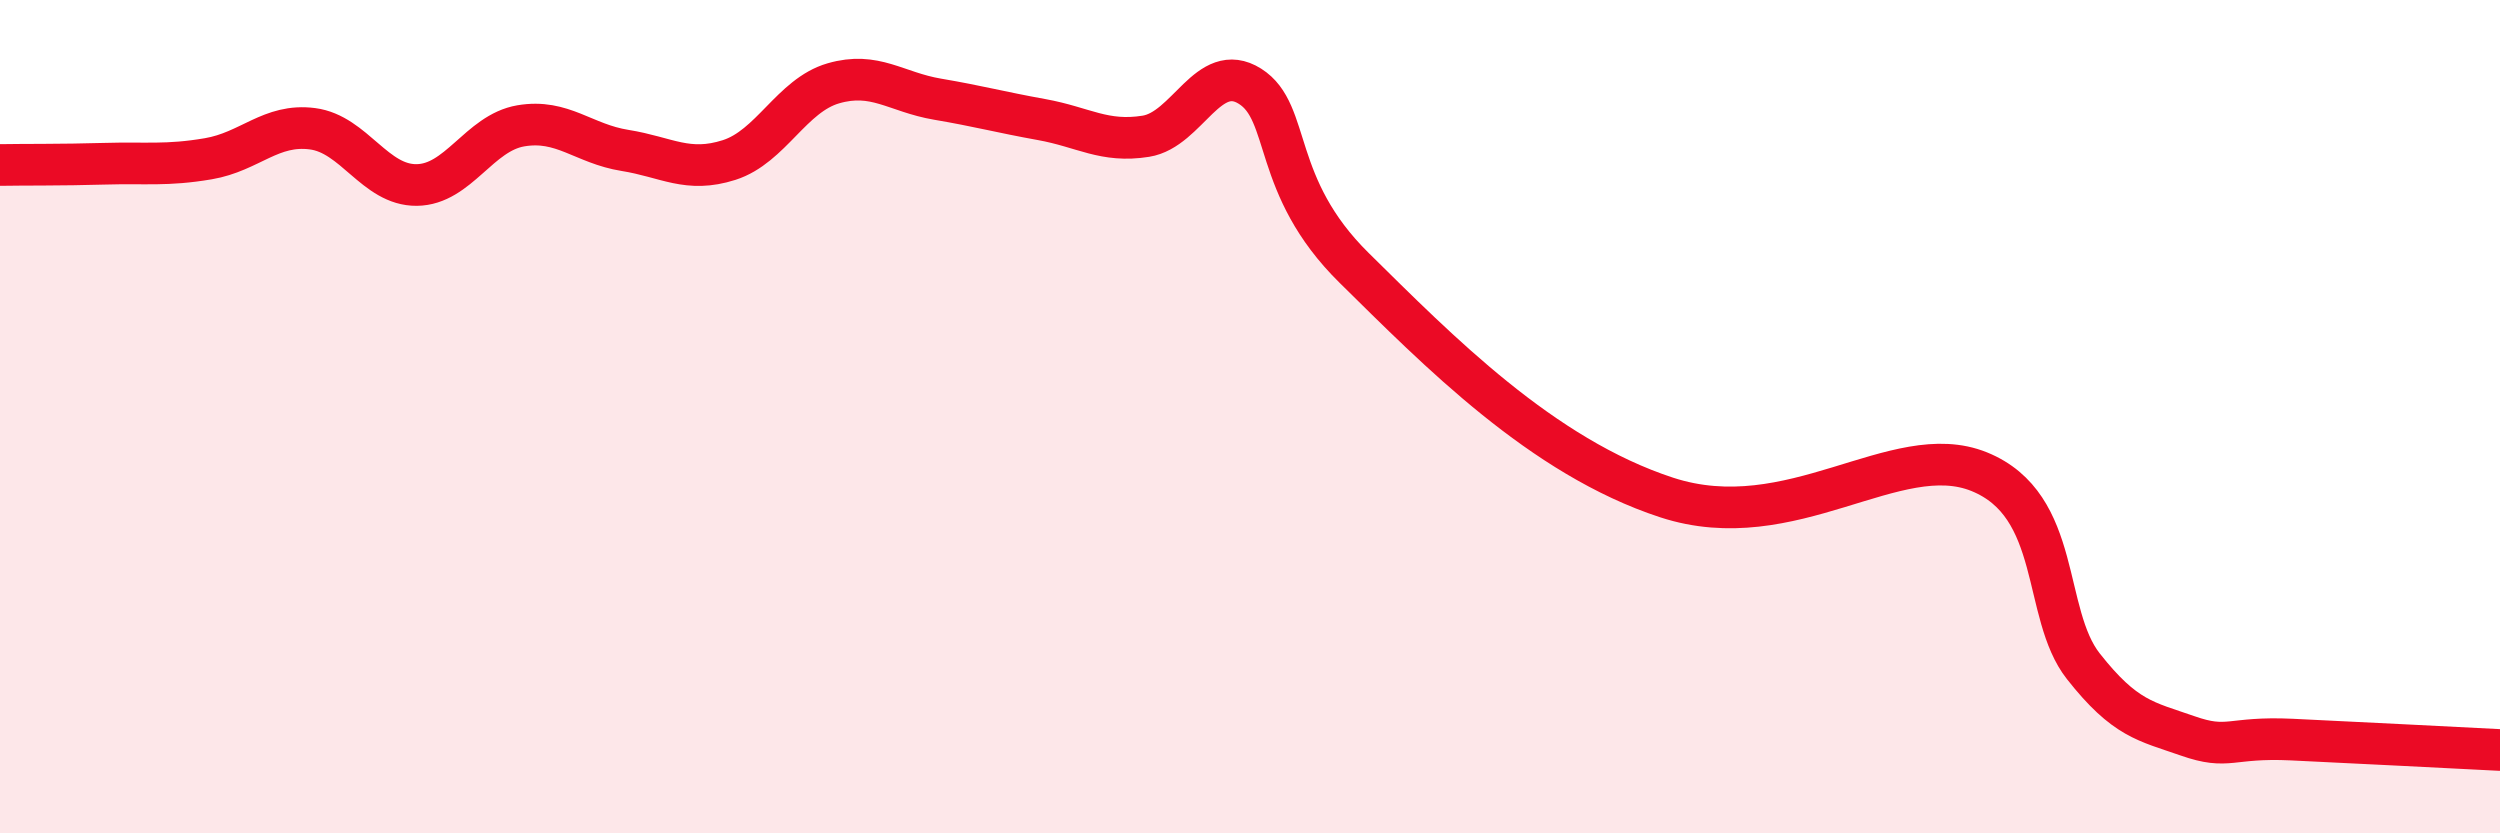
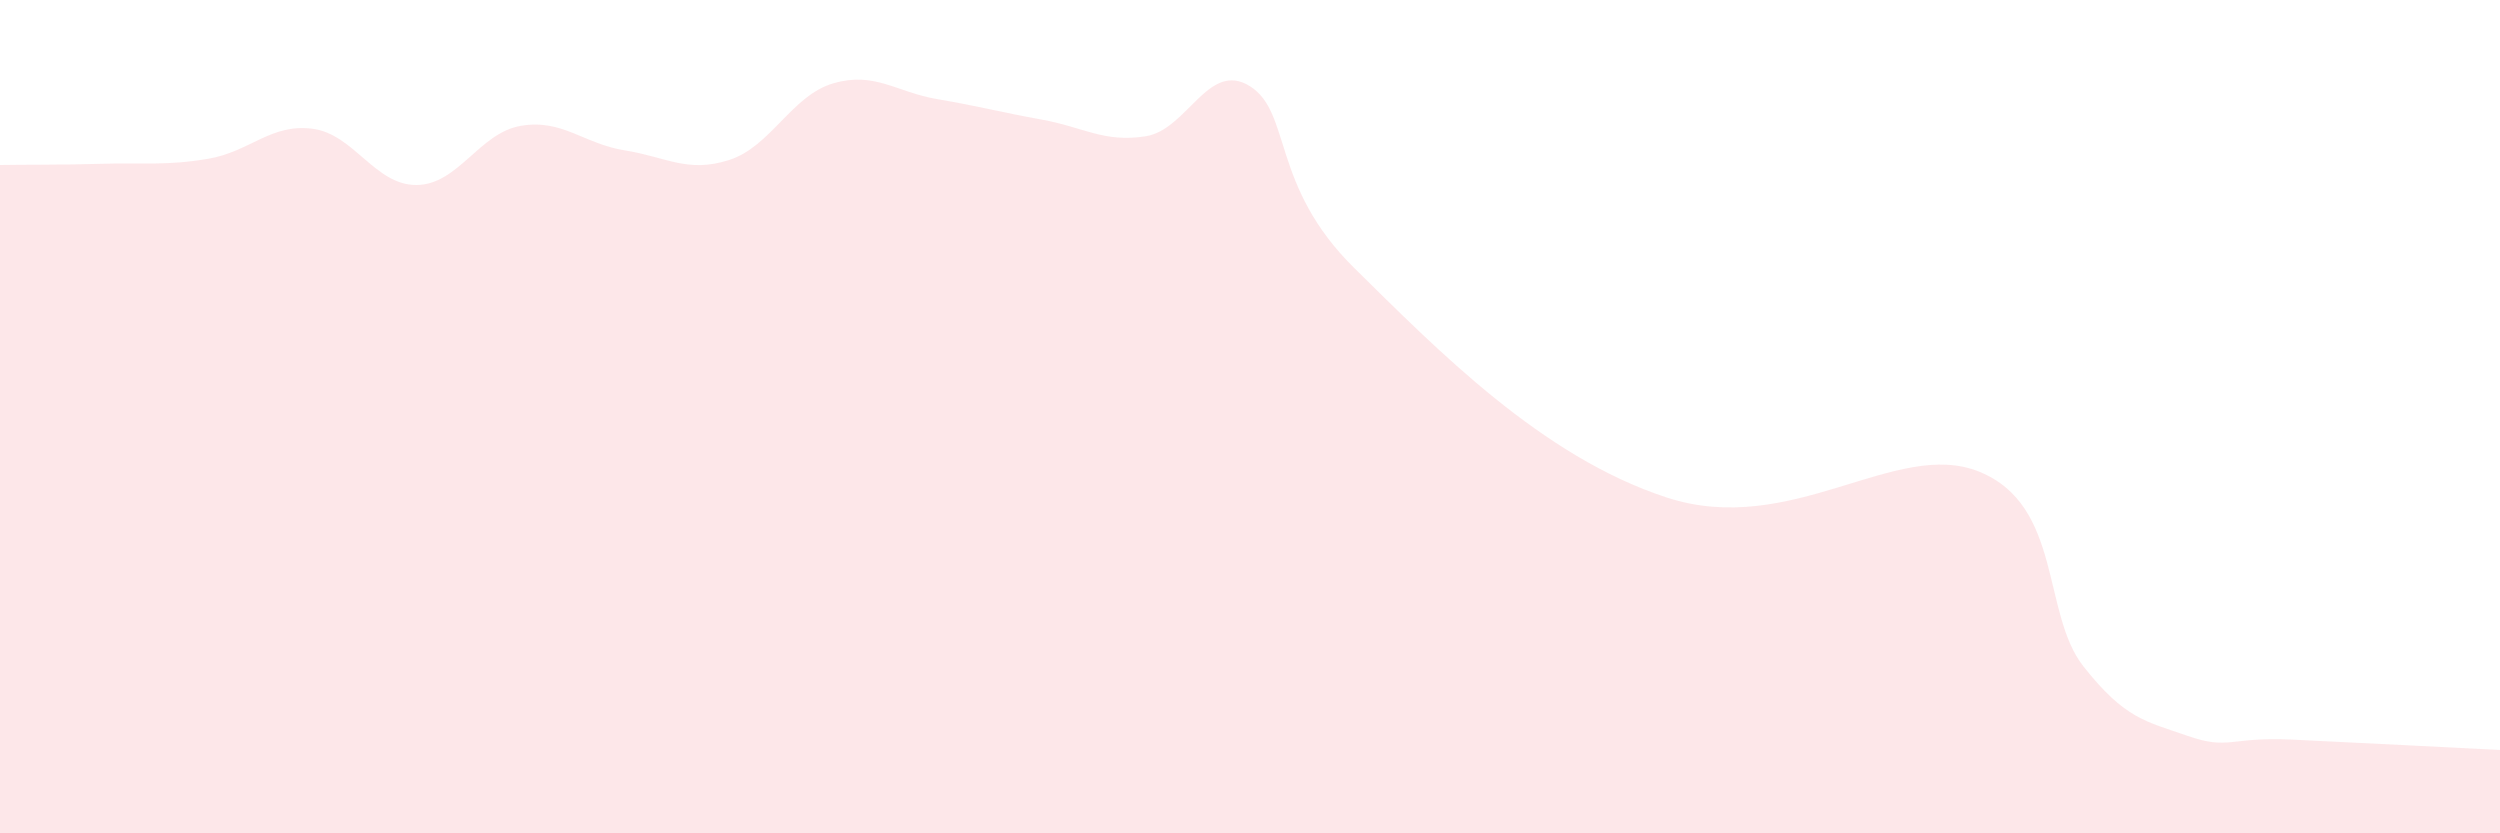
<svg xmlns="http://www.w3.org/2000/svg" width="60" height="20" viewBox="0 0 60 20">
  <path d="M 0,3.96 C 0.5,3.95 1.5,3.96 2.5,3.93 C 3.5,3.9 4,3.98 5,3.81 C 6,3.64 6.5,2.96 7.5,3.09 C 8.5,3.22 9,4.45 10,4.44 C 11,4.43 11.5,3.19 12.5,3.02 C 13.5,2.85 14,3.45 15,3.61 C 16,3.77 16.5,4.16 17.5,3.84 C 18.5,3.52 19,2.29 20,2 C 21,1.71 21.5,2.21 22.5,2.38 C 23.5,2.55 24,2.69 25,2.87 C 26,3.05 26.5,3.43 27.5,3.27 C 28.5,3.11 29,1.44 30,2.07 C 31,2.7 30.5,4.46 32.5,6.43 C 34.5,8.4 37,10.96 40,11.94 C 43,12.92 45.5,10.51 47.5,11.32 C 49.5,12.13 49,14.72 50,15.99 C 51,17.26 51.5,17.31 52.5,17.66 C 53.5,18.01 53.5,17.68 55,17.75 C 56.5,17.82 59,17.95 60,18L60 20L0 20Z" fill="#EB0A25" opacity="0.1" stroke-linecap="round" stroke-linejoin="round" />
-   <path d="M 0,3.96 C 0.5,3.95 1.5,3.96 2.5,3.93 C 3.5,3.9 4,3.98 5,3.81 C 6,3.64 6.5,2.96 7.5,3.09 C 8.5,3.22 9,4.45 10,4.44 C 11,4.43 11.5,3.19 12.5,3.02 C 13.5,2.85 14,3.45 15,3.61 C 16,3.77 16.5,4.16 17.5,3.84 C 18.5,3.52 19,2.29 20,2 C 21,1.71 21.5,2.21 22.5,2.38 C 23.5,2.55 24,2.69 25,2.87 C 26,3.05 26.5,3.43 27.5,3.27 C 28.5,3.11 29,1.44 30,2.07 C 31,2.7 30.5,4.46 32.5,6.43 C 34.5,8.4 37,10.96 40,11.94 C 43,12.92 45.5,10.51 47.5,11.32 C 49.5,12.13 49,14.72 50,15.99 C 51,17.26 51.5,17.31 52.5,17.66 C 53.5,18.01 53.5,17.68 55,17.75 C 56.5,17.82 59,17.95 60,18" stroke="#EB0A25" stroke-width="1" fill="none" stroke-linecap="round" stroke-linejoin="round" />
</svg>